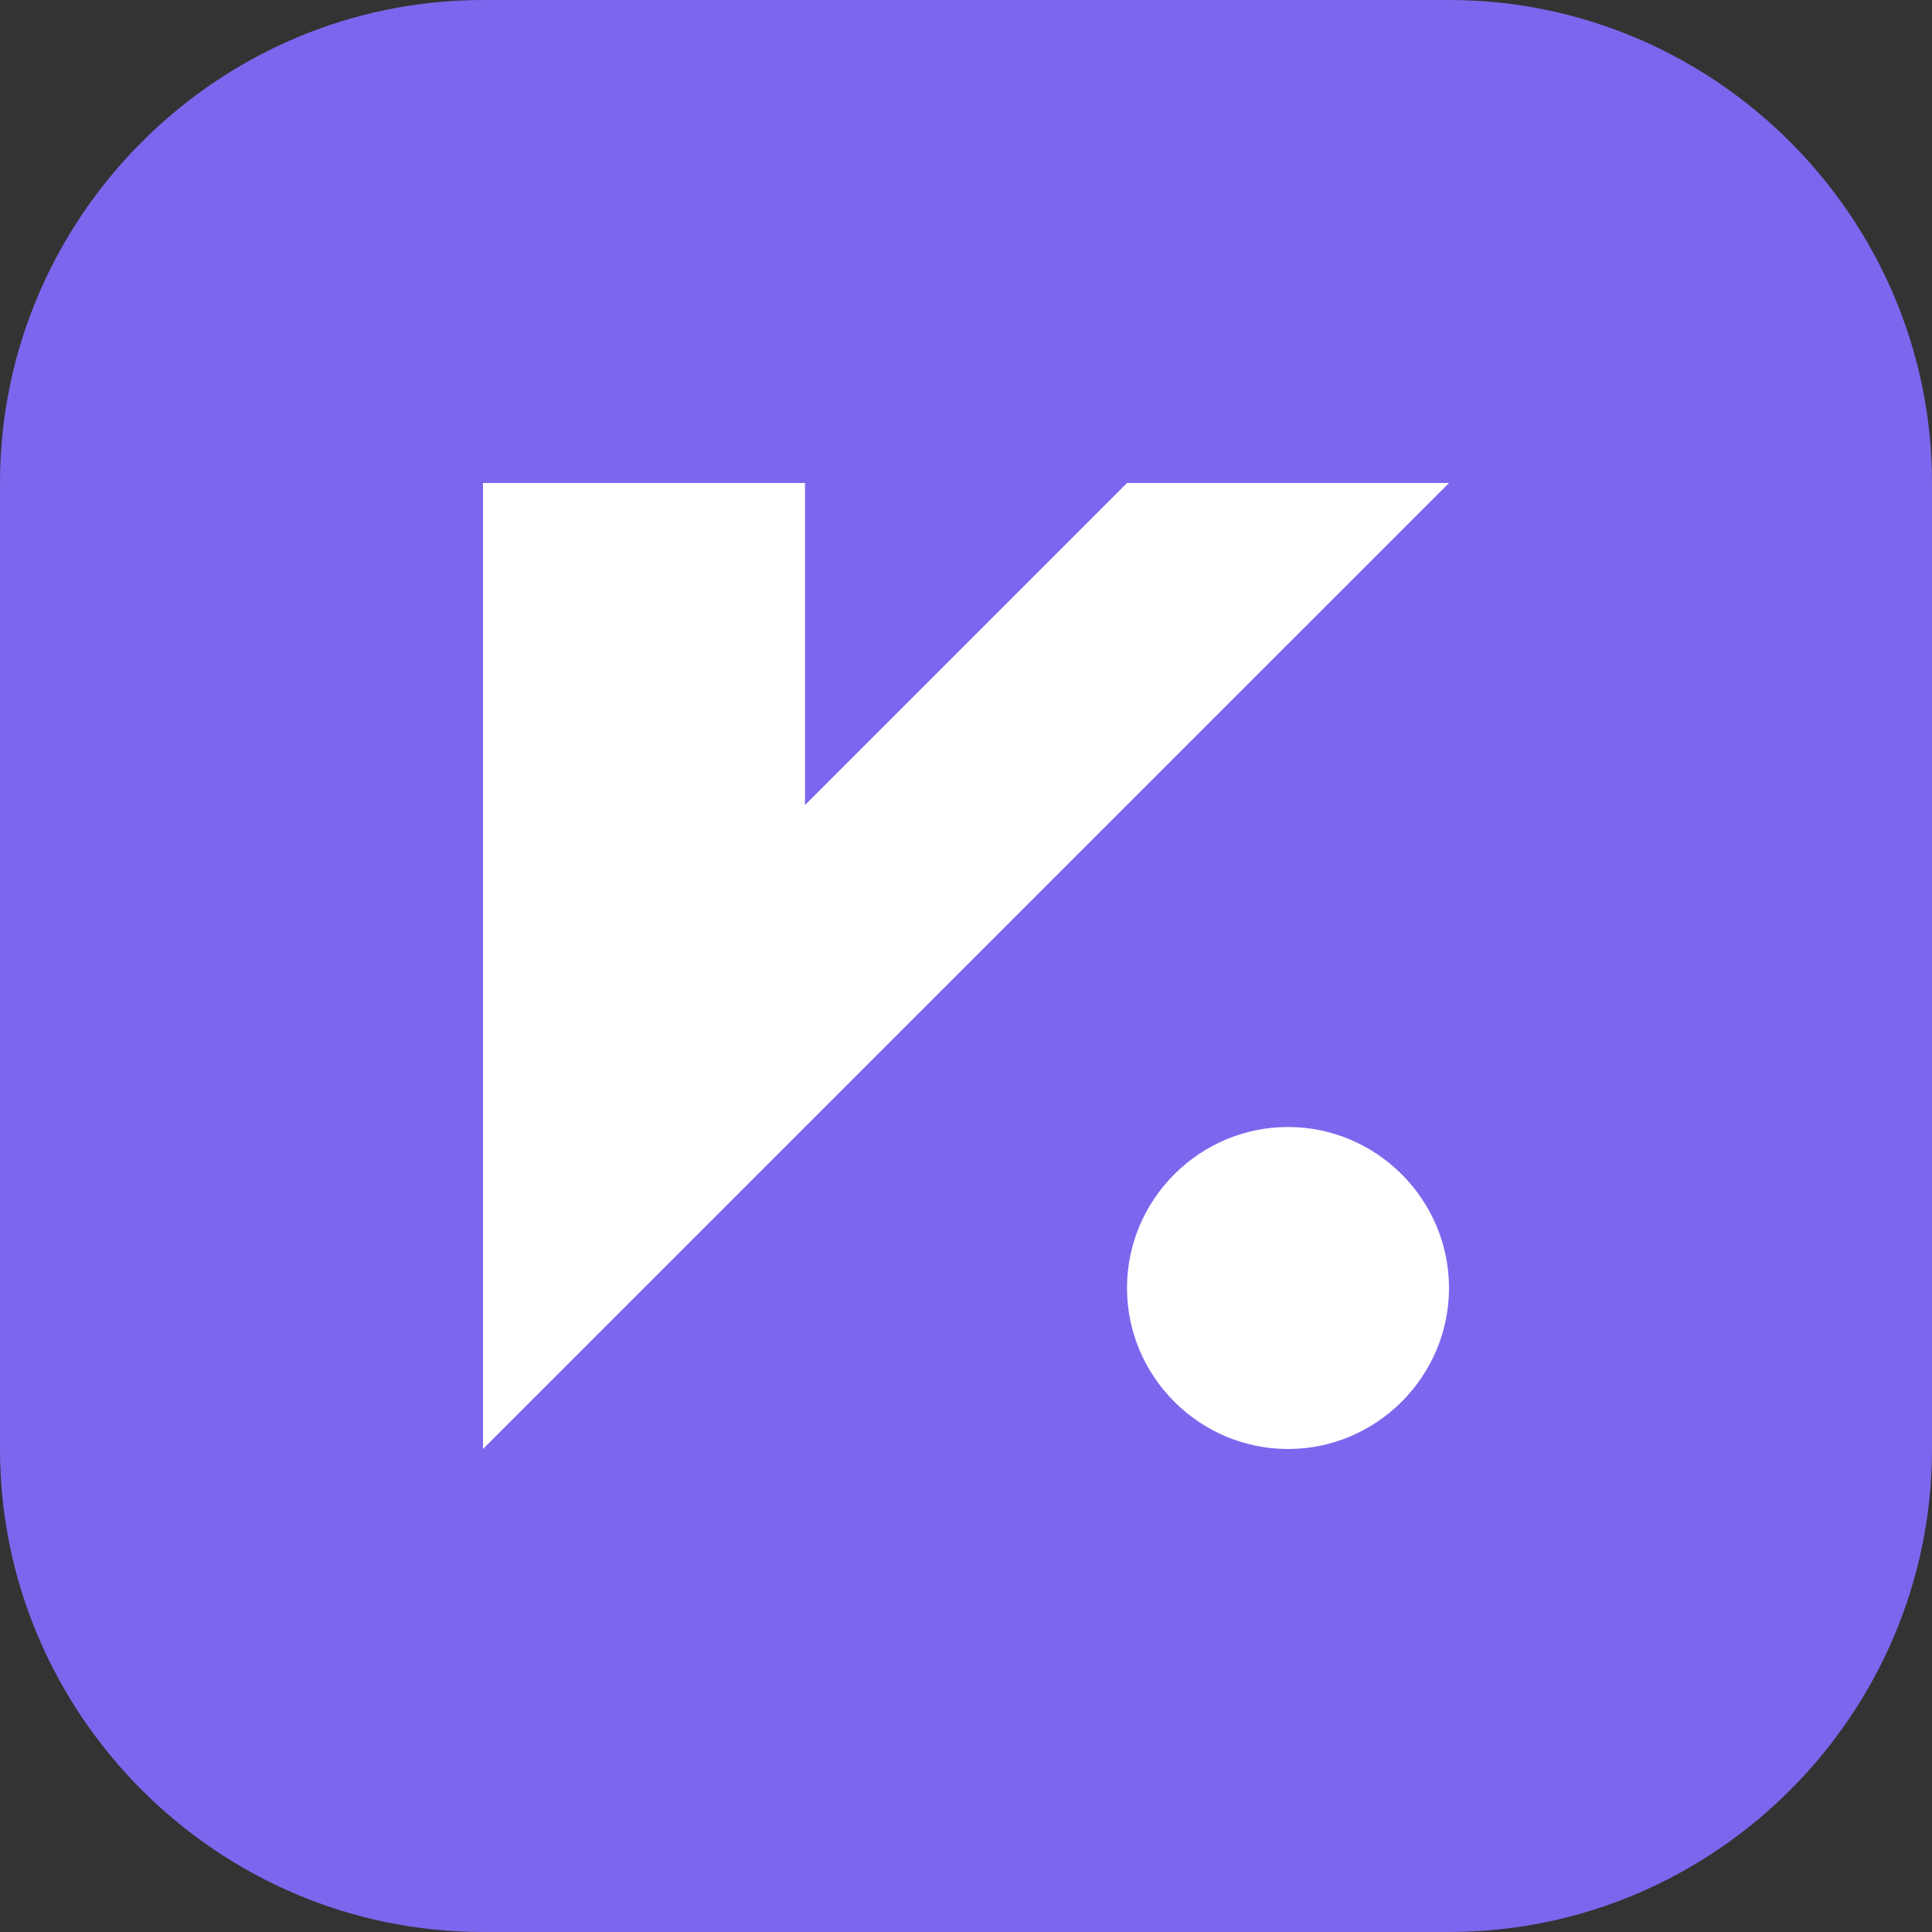
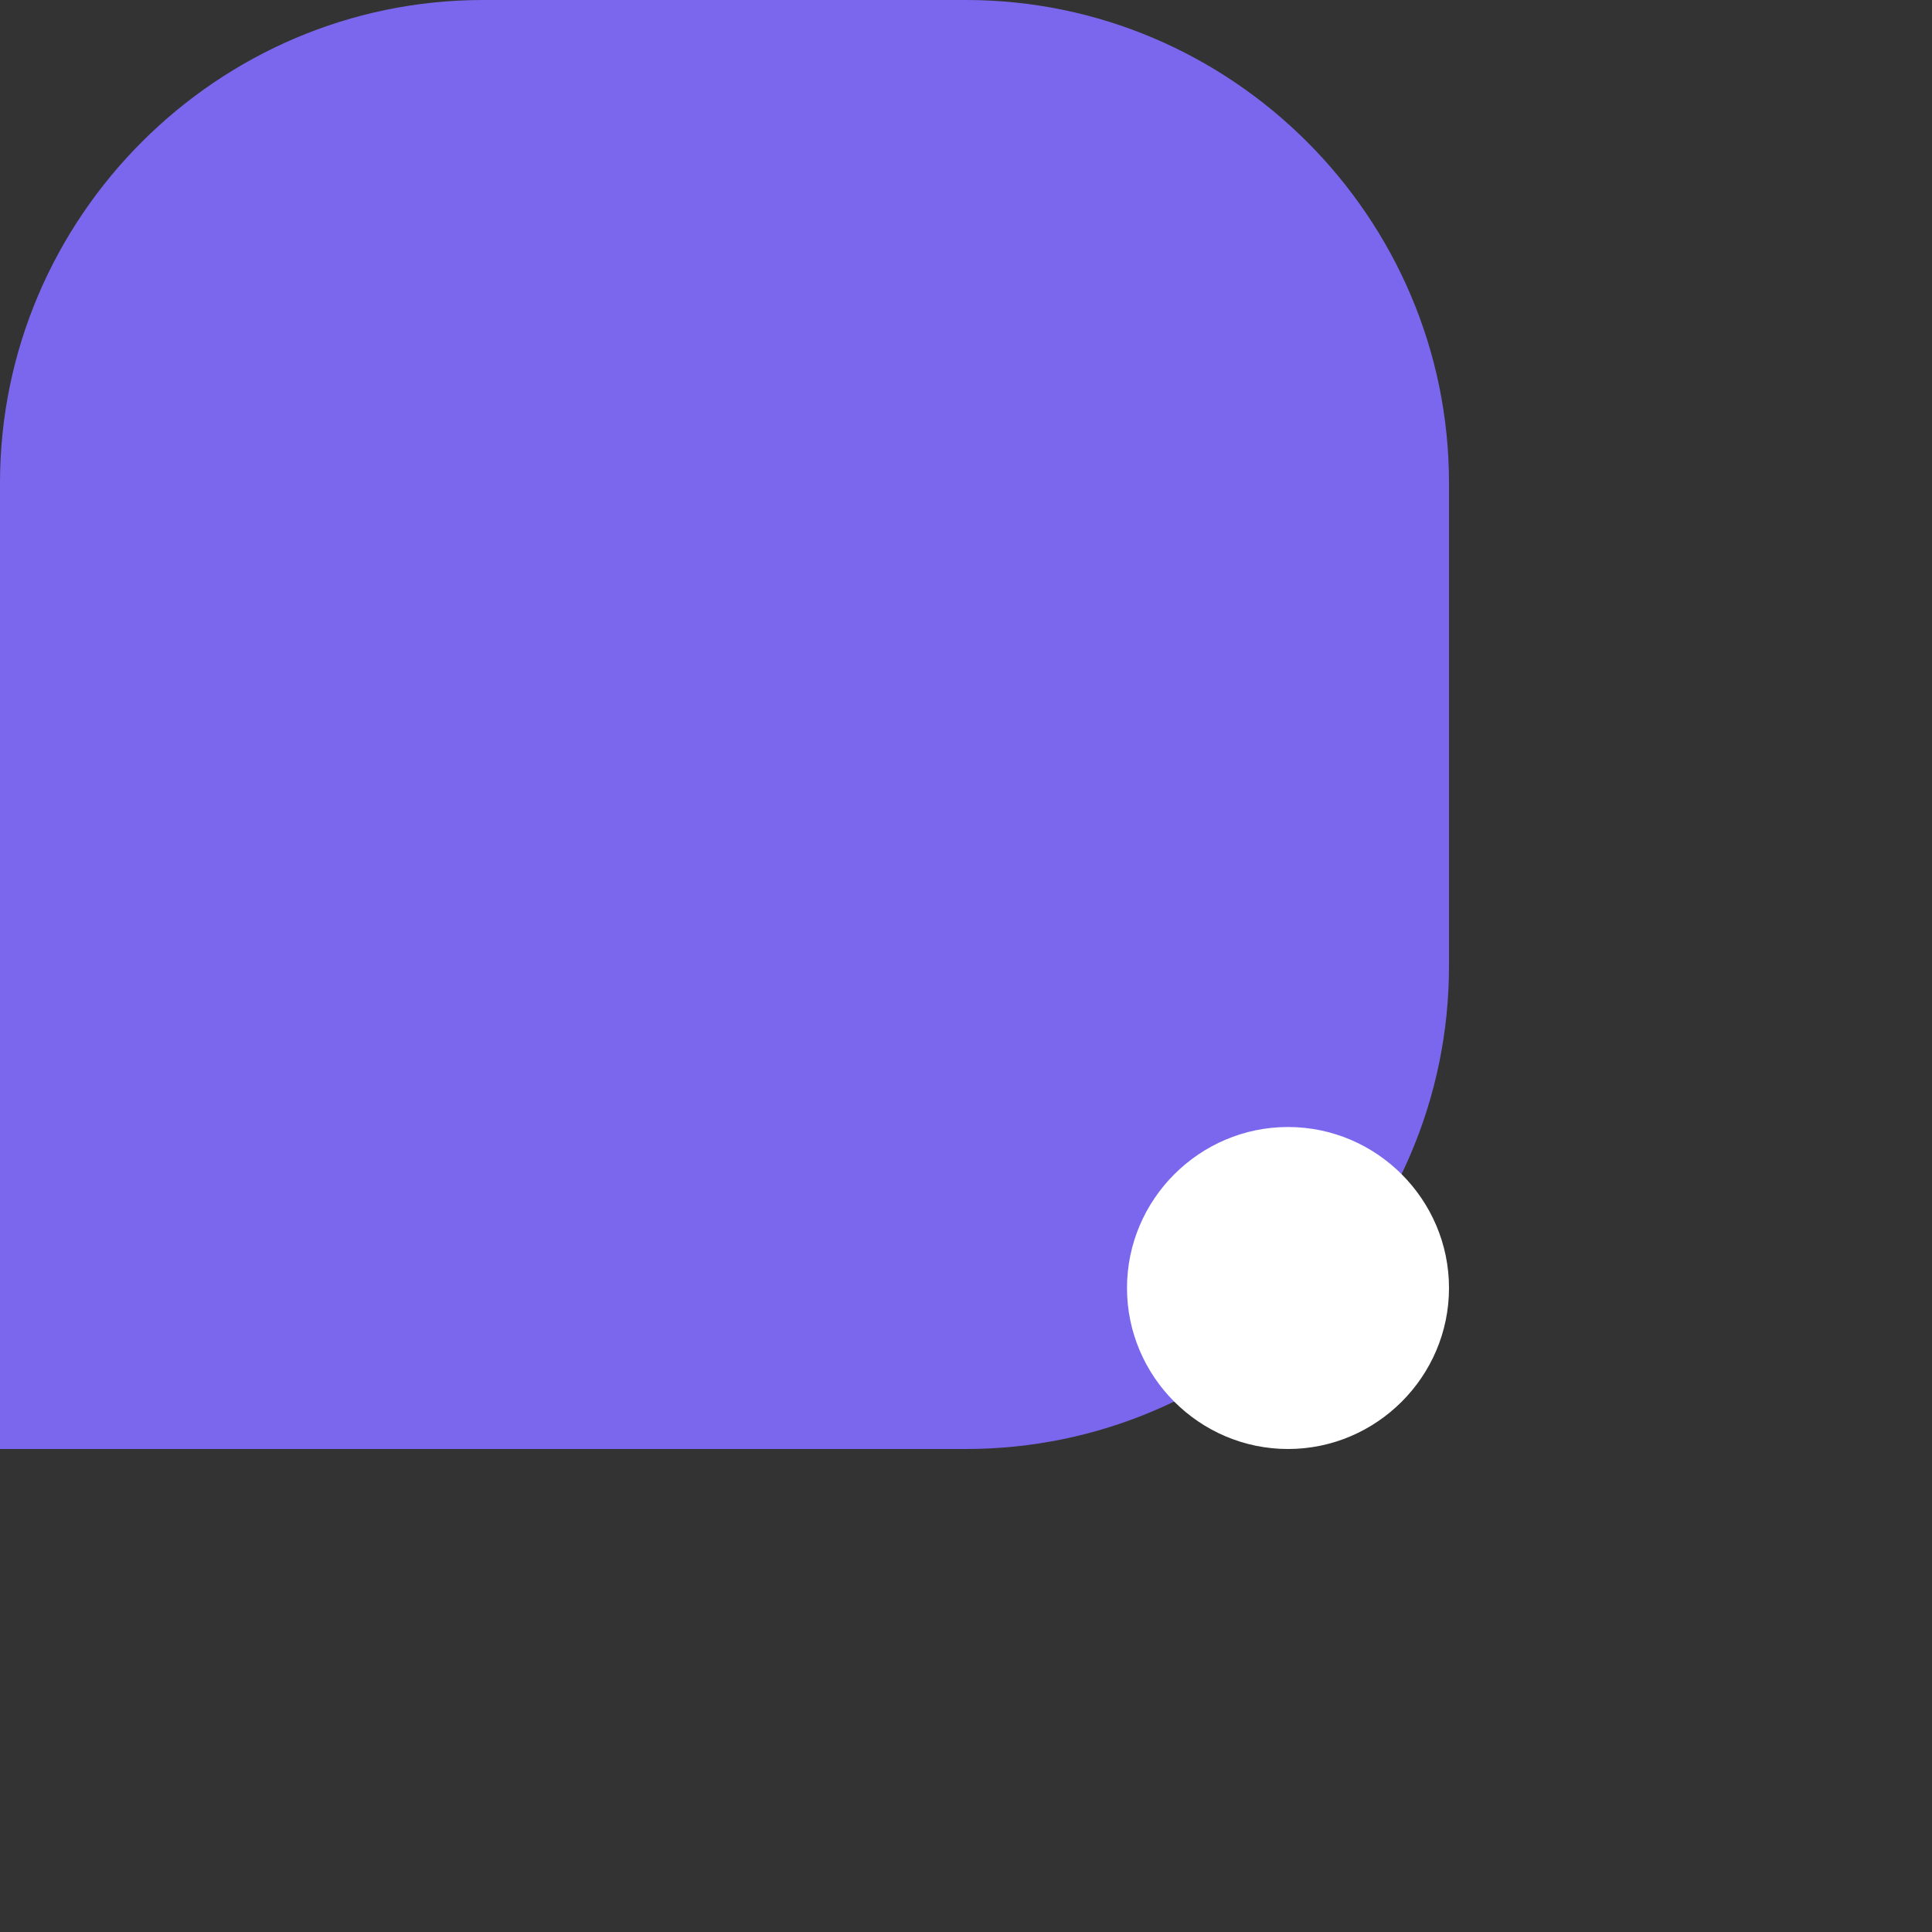
<svg xmlns="http://www.w3.org/2000/svg" version="1.1" id="图层_1" x="0px" y="0px" viewBox="0 0 72 72" style="enable-background:new 0 0 72 72;" xml:space="preserve">
  <rect x="0" y="0" width="72" height="72" fill="#333333" stroke="none" />
  <style type="text/css">
	.st0{fill:#7B67EE;}
	.st1{fill:#FFFFFF;}
</style>
-   <path class="st0" d="M0,54c0,9.9,8.1,18,18,18h36c9.9,0,18-8.1,18-18V18c0-9.9-8.1-18-18-18H18C8.1,0,0,8.1,0,18V54z" />
+   <path class="st0" d="M0,54h36c9.9,0,18-8.1,18-18V18c0-9.9-8.1-18-18-18H18C8.1,0,0,8.1,0,18V54z" />
  <path class="st1" d="M48,54c-3.3,0-6-2.7-6-6s2.7-6,6-6s6,2.7,6,6S51.3,54,48,54z" />
-   <path class="st1" d="M42,30L30,42L18,54V42V30V18h12v12l12-12h12L42,30z" />
</svg>